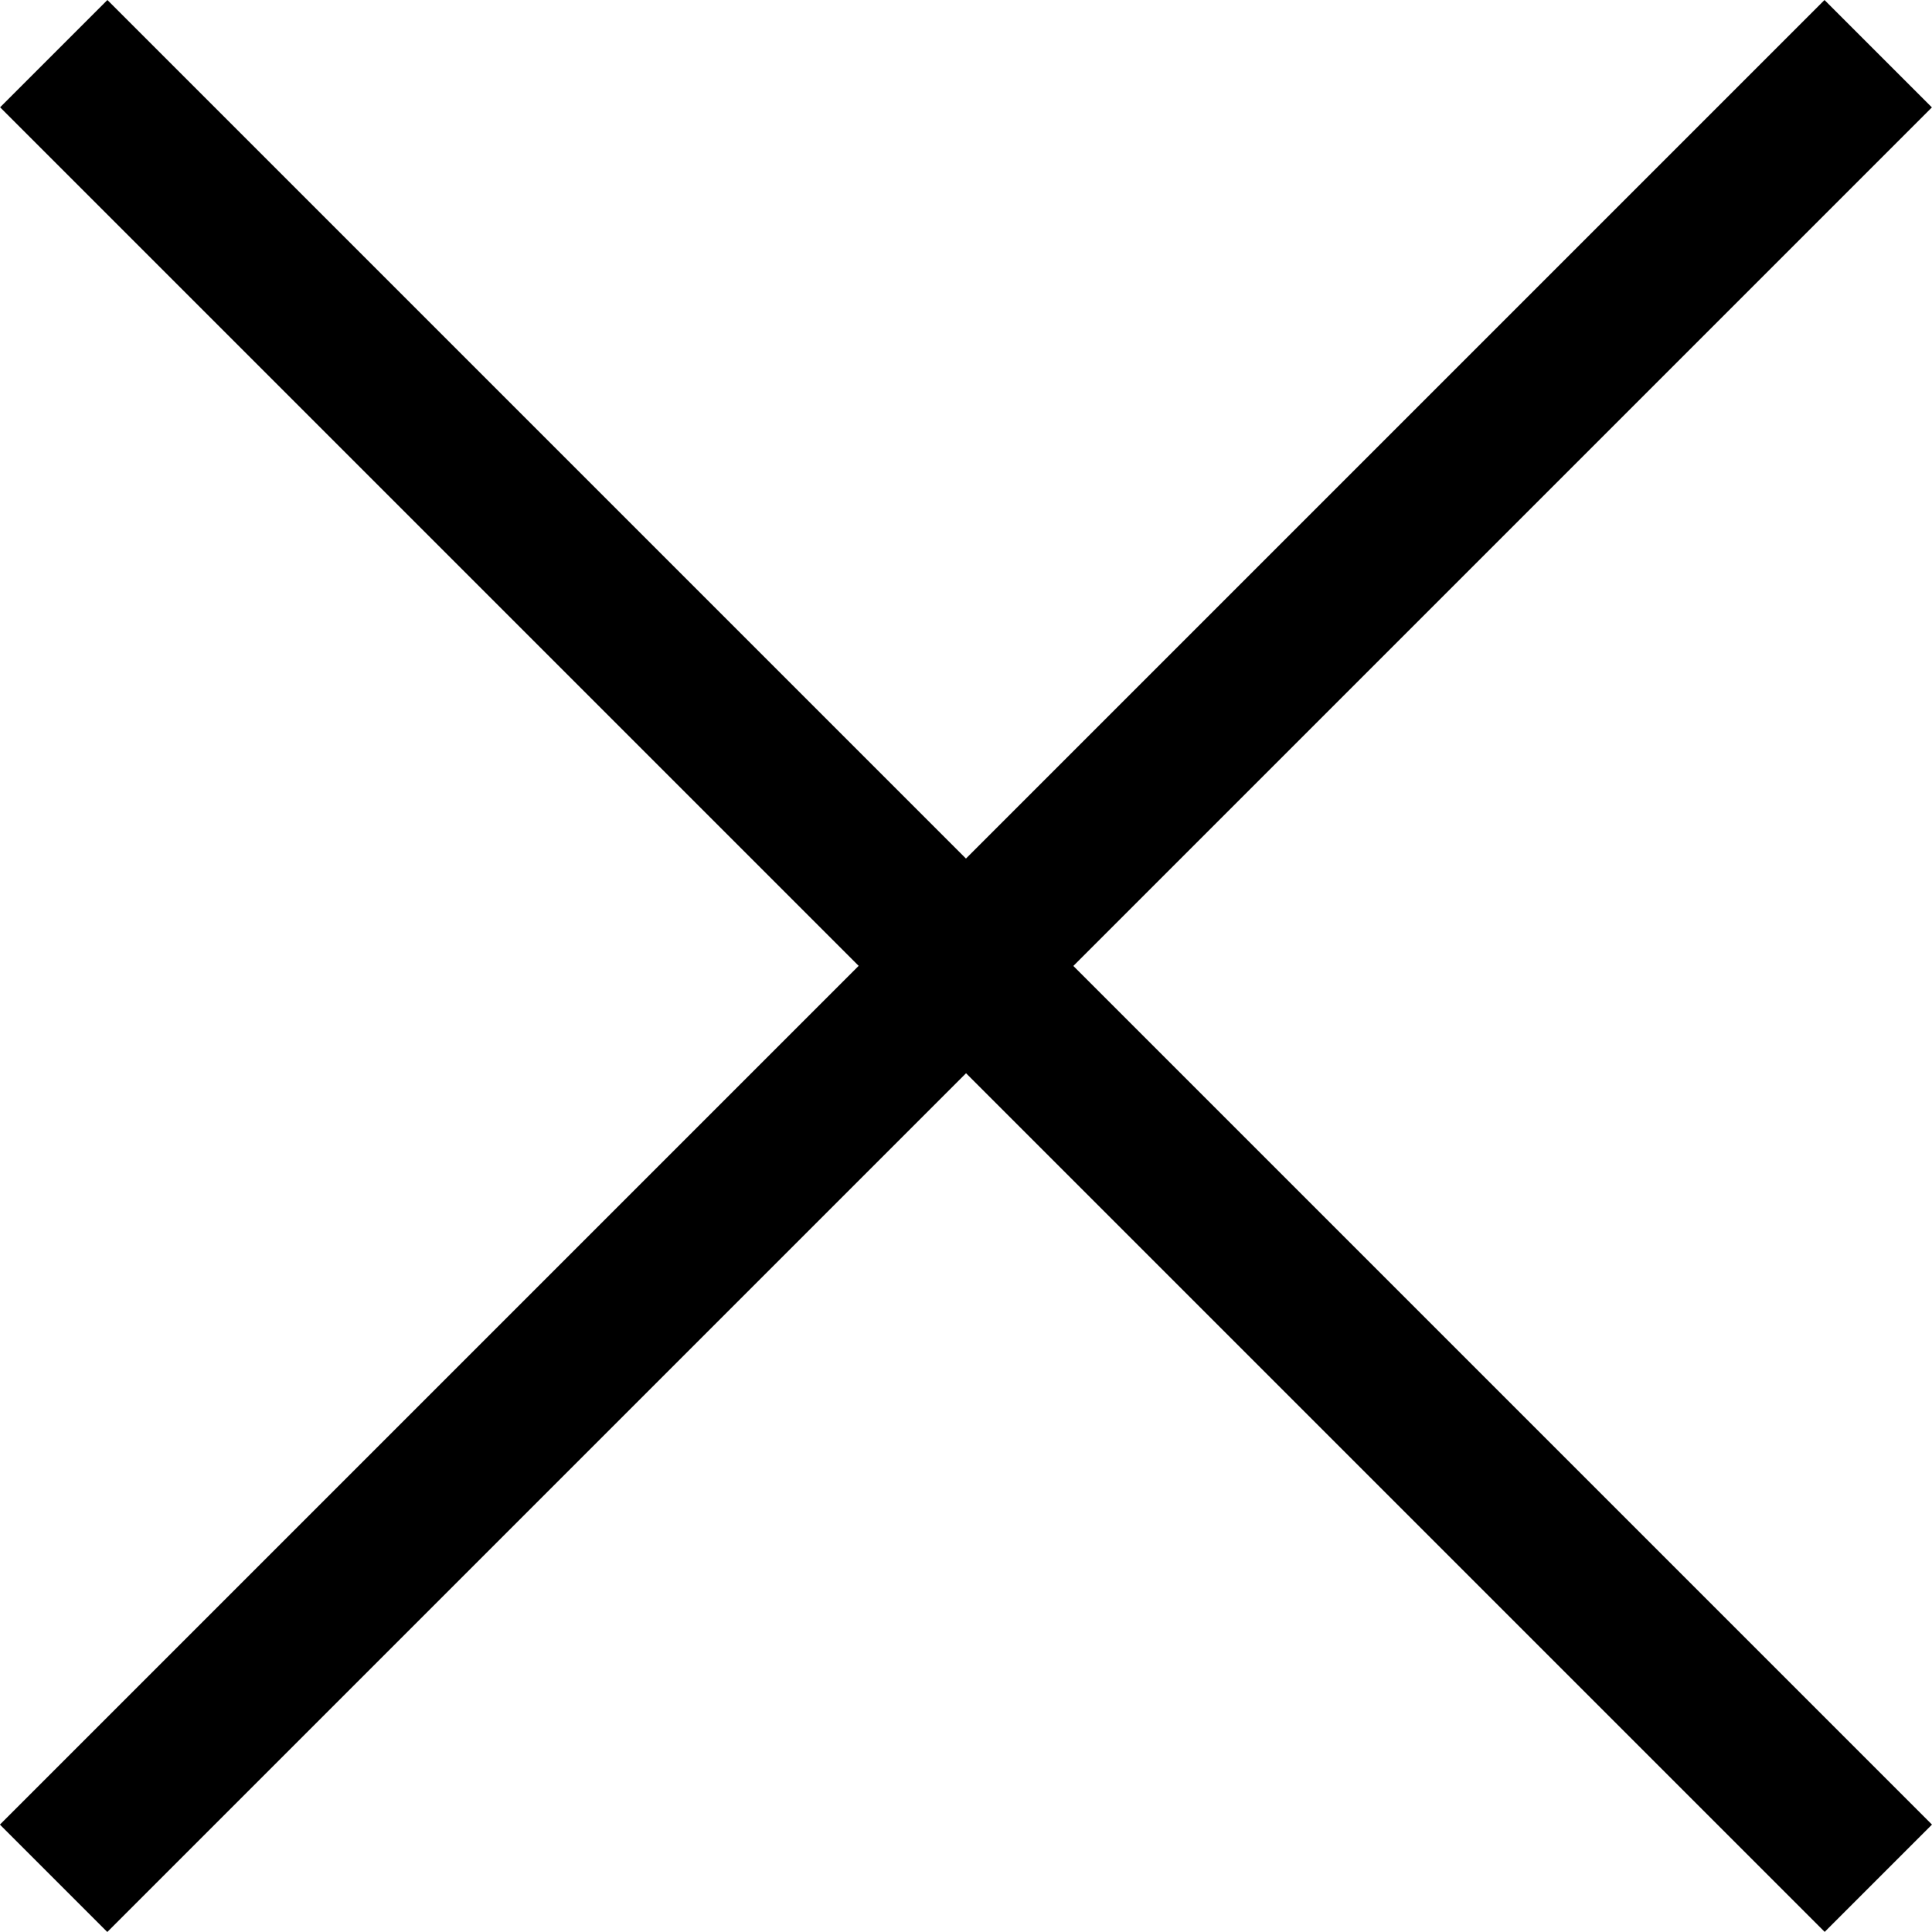
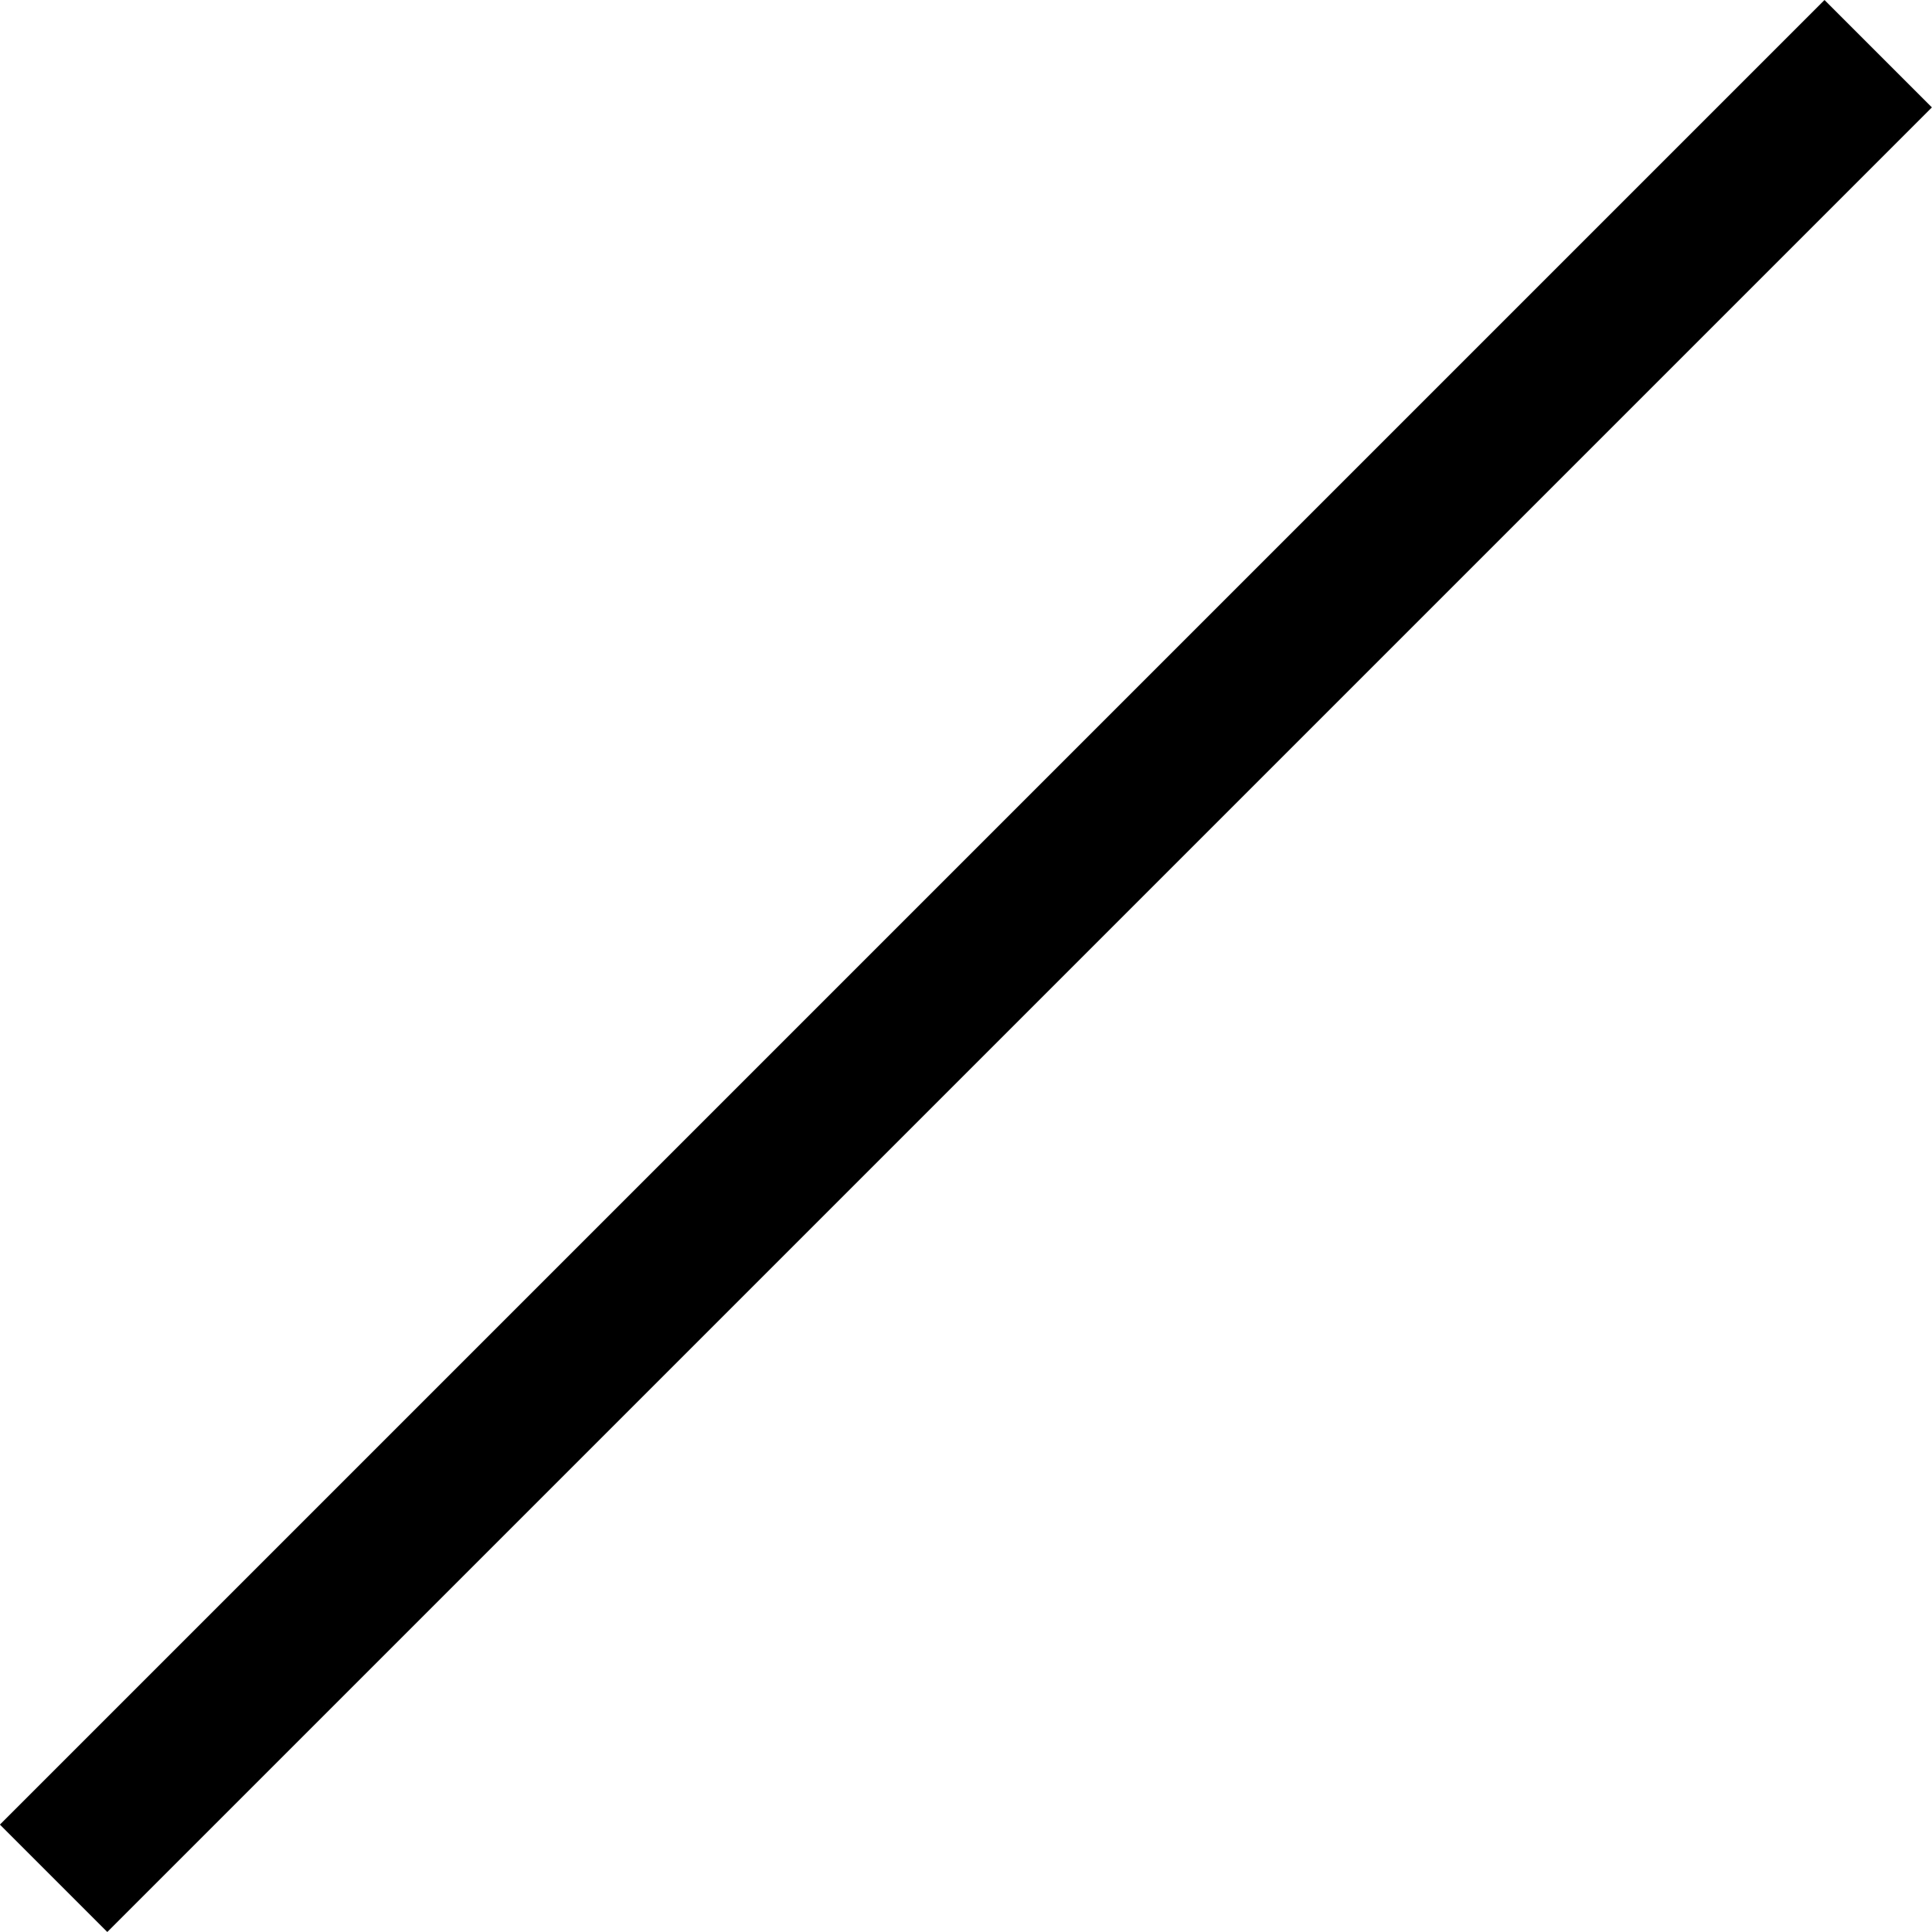
<svg xmlns="http://www.w3.org/2000/svg" id="Group_12752" data-name="Group 12752" width="16.729" height="16.729" viewBox="0 0 16.729 16.729">
-   <rect id="Rectangle_353" data-name="Rectangle 353" width="22.343" height="1.314" transform="translate(0.93 0) rotate(45)" />
  <rect id="Rectangle_354" data-name="Rectangle 354" width="22.343" height="1.315" transform="translate(16.728 0.93) rotate(135)" />
</svg>